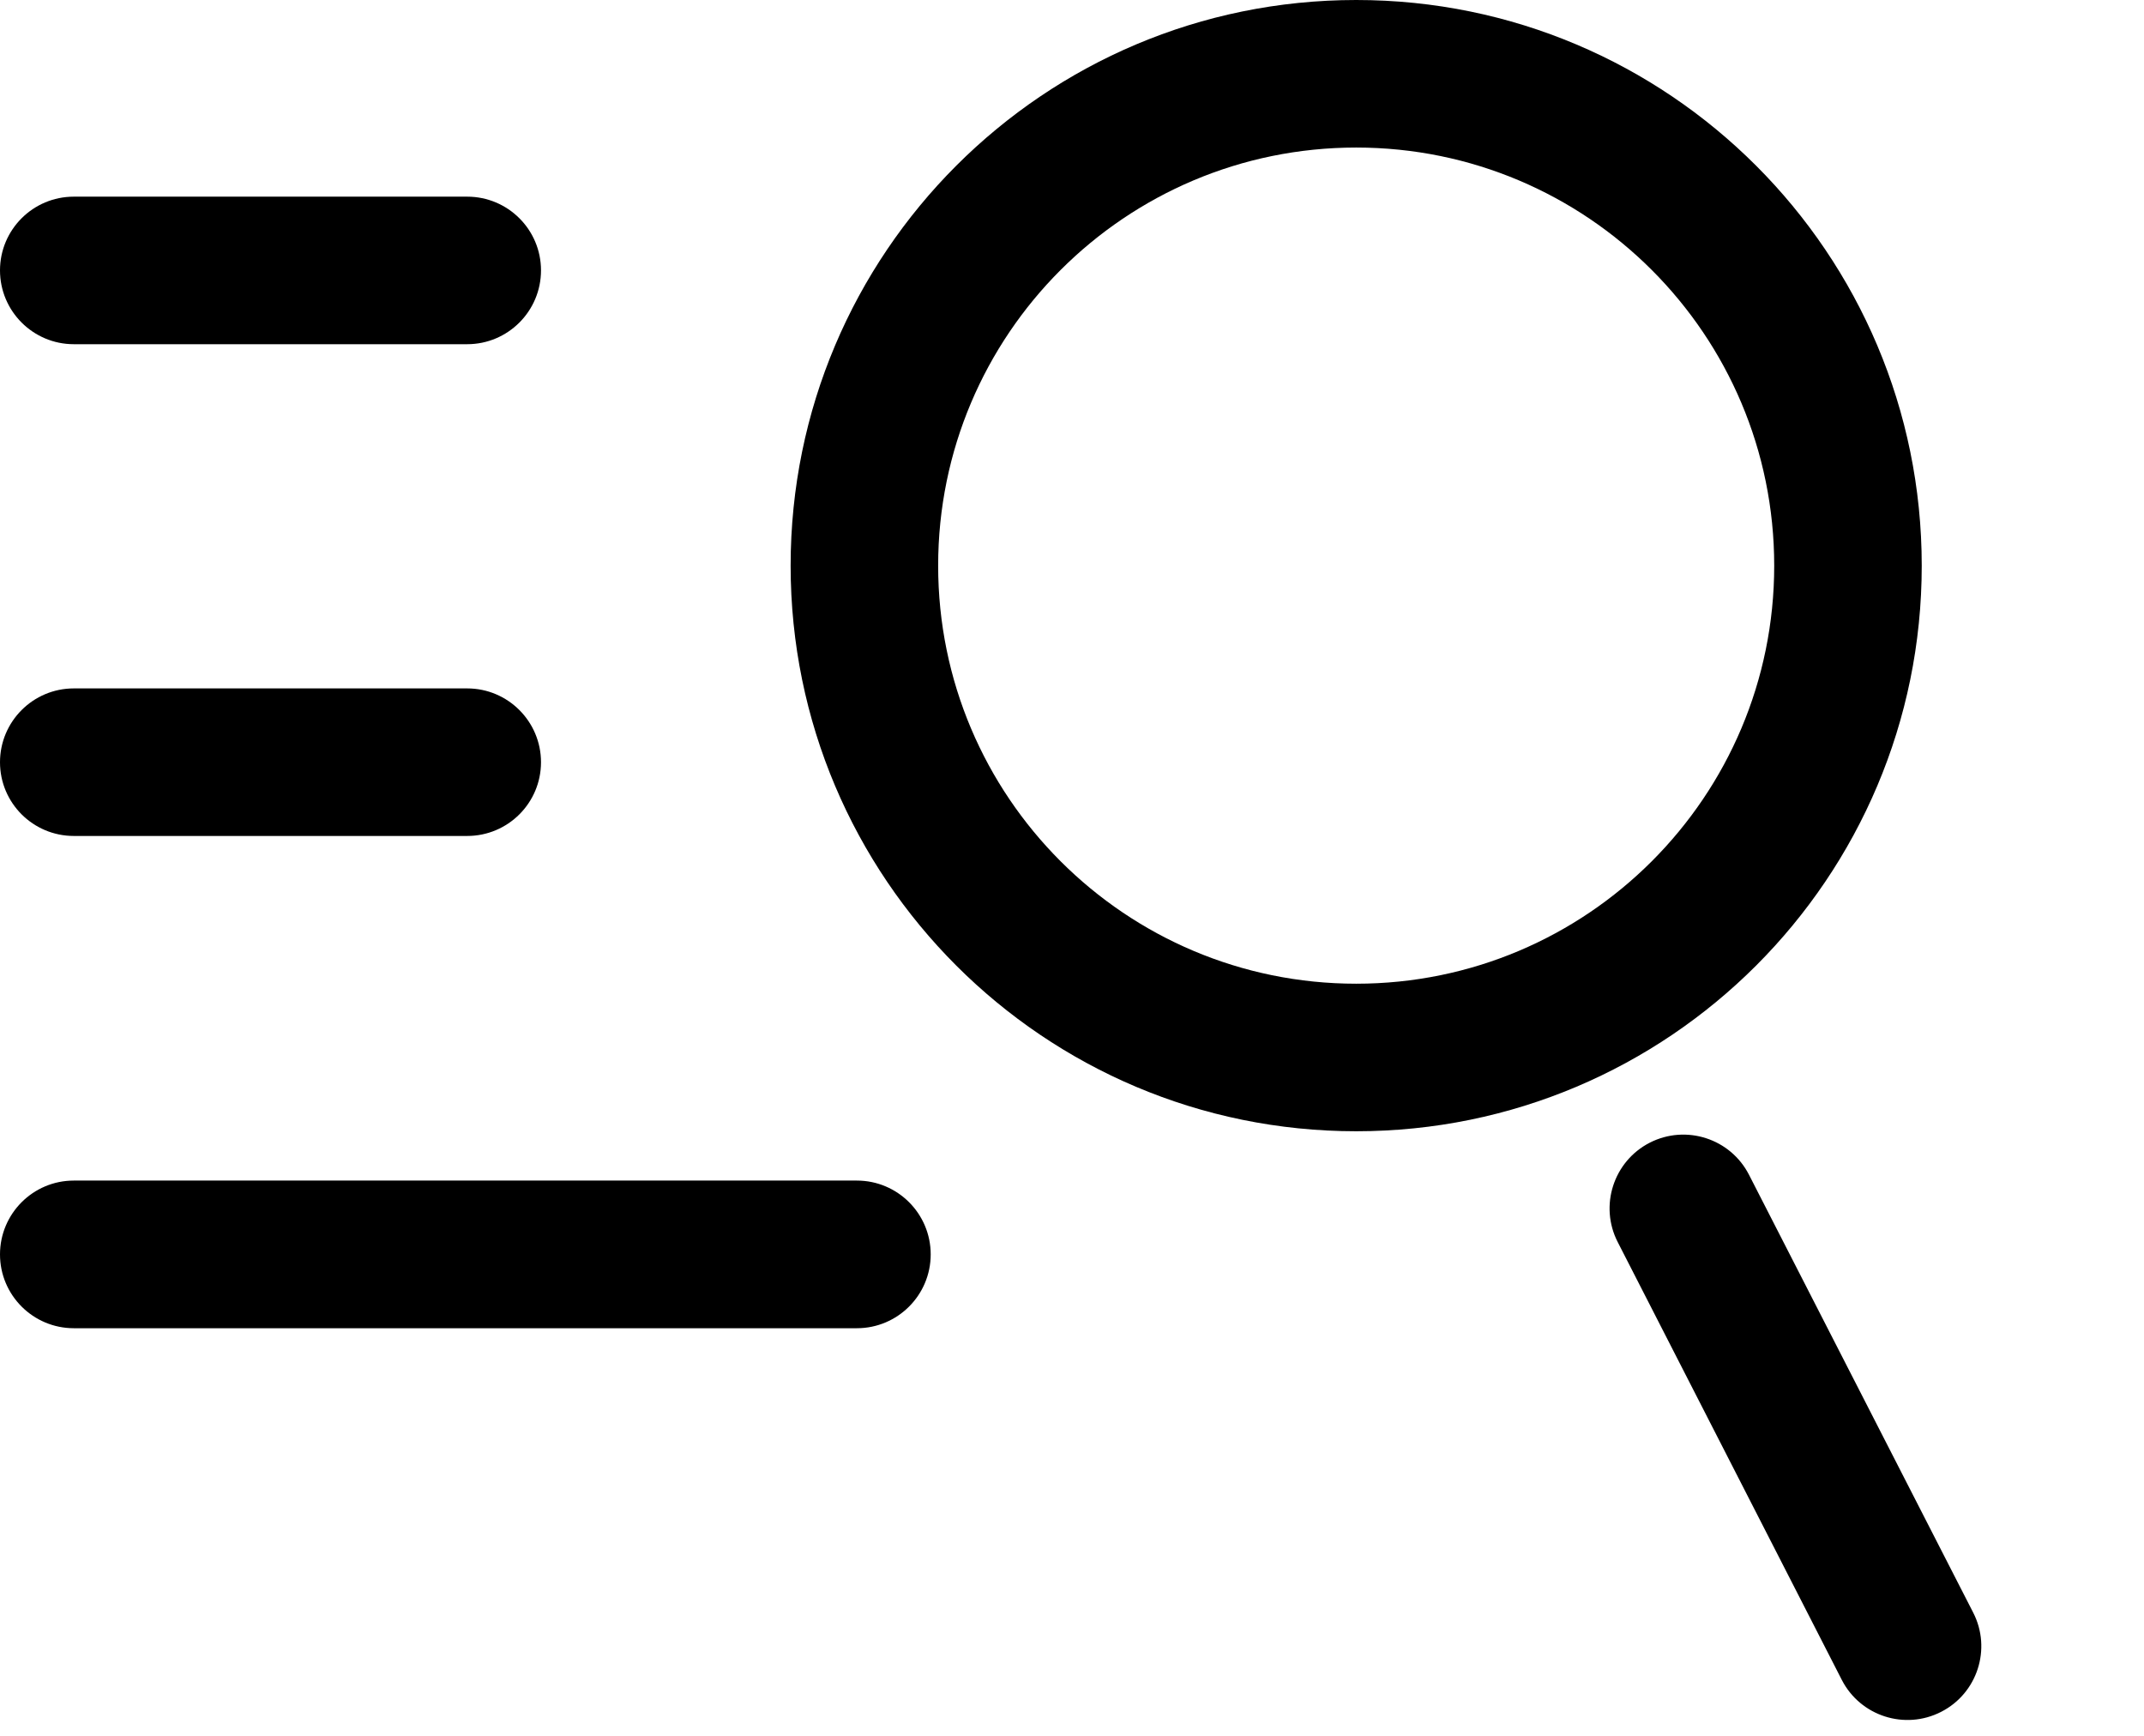
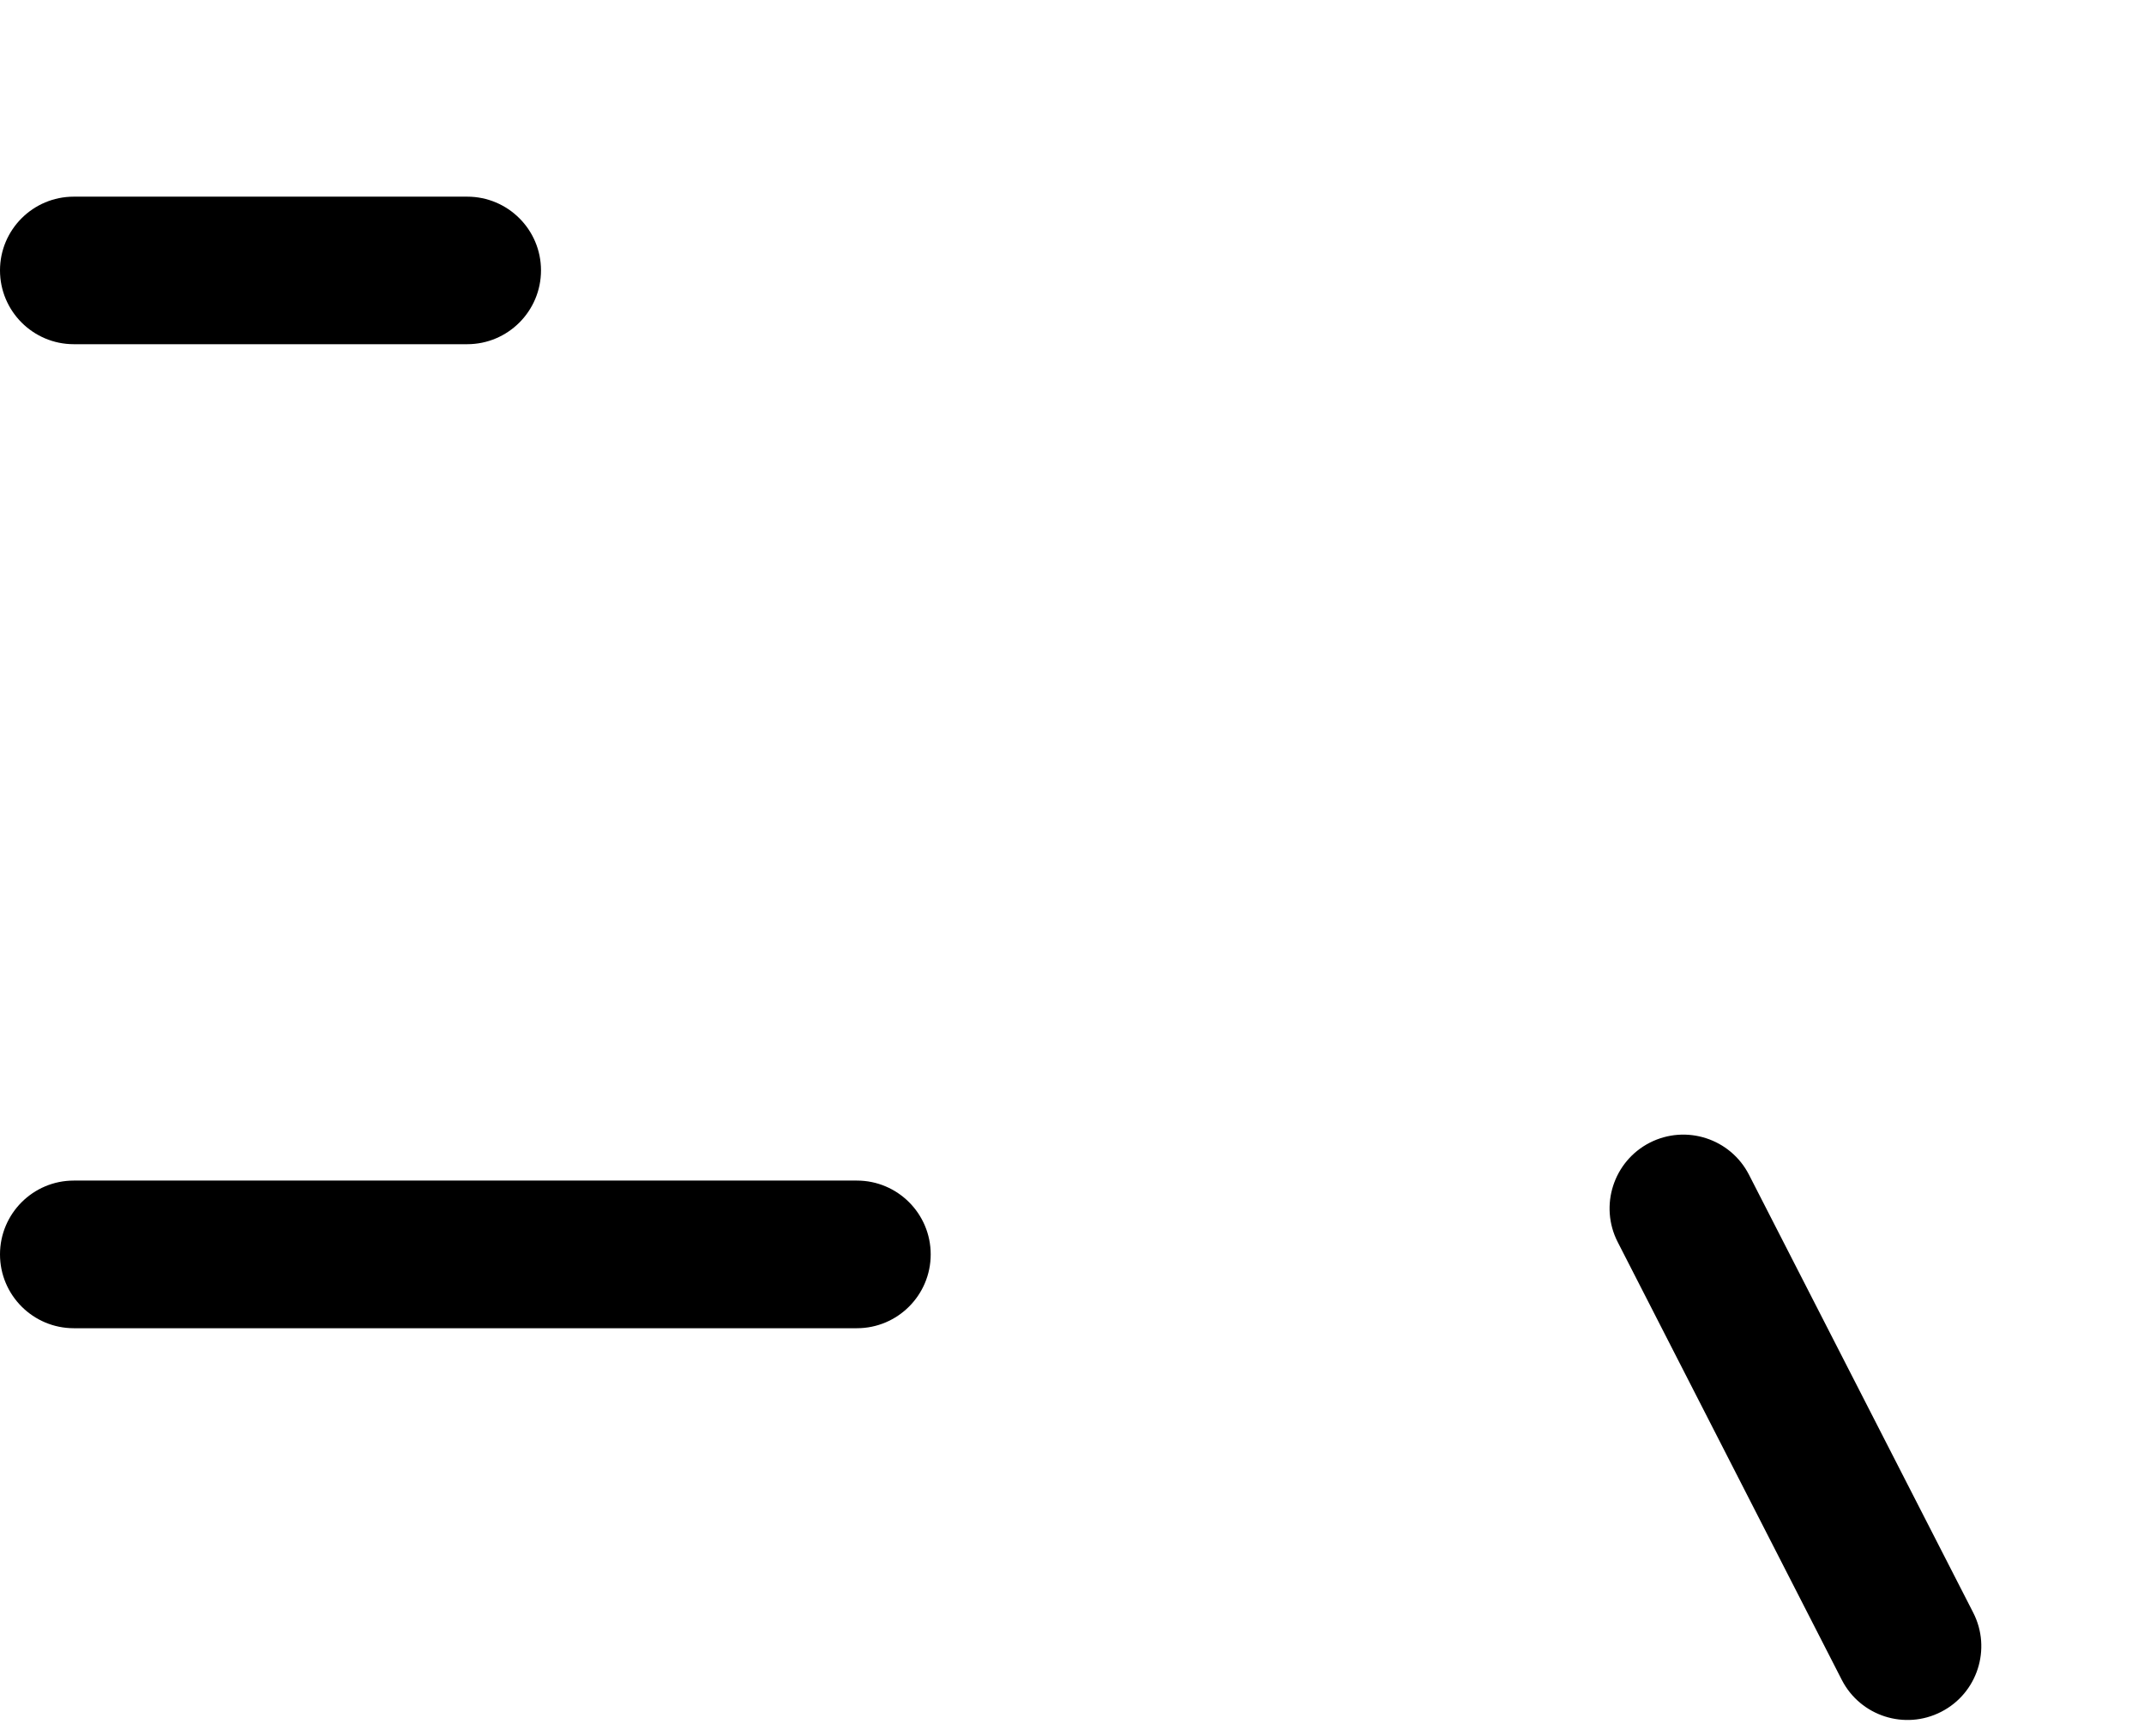
<svg xmlns="http://www.w3.org/2000/svg" width="21" height="17" viewBox="0 0 21 17" fill="none">
  <path fill-rule="evenodd" clip-rule="evenodd" d="M0 2.648C0 2.249 0.324 1.926 0.723 1.926H4.576C4.975 1.926 5.299 2.249 5.299 2.648C5.299 3.047 4.975 3.371 4.576 3.371H0.723C0.324 3.371 0 3.047 0 2.648Z" fill="black" />
-   <path fill-rule="evenodd" clip-rule="evenodd" d="M0 7.465C0 7.066 0.324 6.742 0.723 6.742H4.576C4.975 6.742 5.299 7.066 5.299 7.465C5.299 7.864 4.975 8.187 4.576 8.187H0.723C0.324 8.187 0 7.864 0 7.465Z" fill="black" />
  <path fill-rule="evenodd" clip-rule="evenodd" d="M0 12.285C0 11.886 0.324 11.562 0.723 11.562H8.393C8.792 11.562 9.116 11.886 9.116 12.285C9.116 12.684 8.792 13.008 8.393 13.008H0.723C0.324 13.008 0 12.684 0 12.285Z" fill="black" />
-   <path fill-rule="evenodd" clip-rule="evenodd" d="M13.284 1.445C11.022 1.445 9.189 3.278 9.189 5.54C9.189 7.801 11.022 9.634 13.284 9.634C15.545 9.634 17.378 7.801 17.378 5.54C17.378 3.278 15.545 1.445 13.284 1.445ZM7.744 5.54C7.744 2.48 10.224 0 13.284 0C16.343 0 18.823 2.48 18.823 5.54C18.823 8.599 16.343 11.079 13.284 11.079C10.224 11.079 7.744 8.599 7.744 5.54Z" fill="black" />
  <path fill-rule="evenodd" clip-rule="evenodd" d="M16.159 11.191C16.514 11.01 16.949 11.15 17.131 11.505L19.327 15.793C19.509 16.148 19.368 16.584 19.013 16.765C18.658 16.947 18.222 16.807 18.04 16.452L15.845 12.164C15.663 11.809 15.804 11.373 16.159 11.191Z" fill="black" />
</svg>